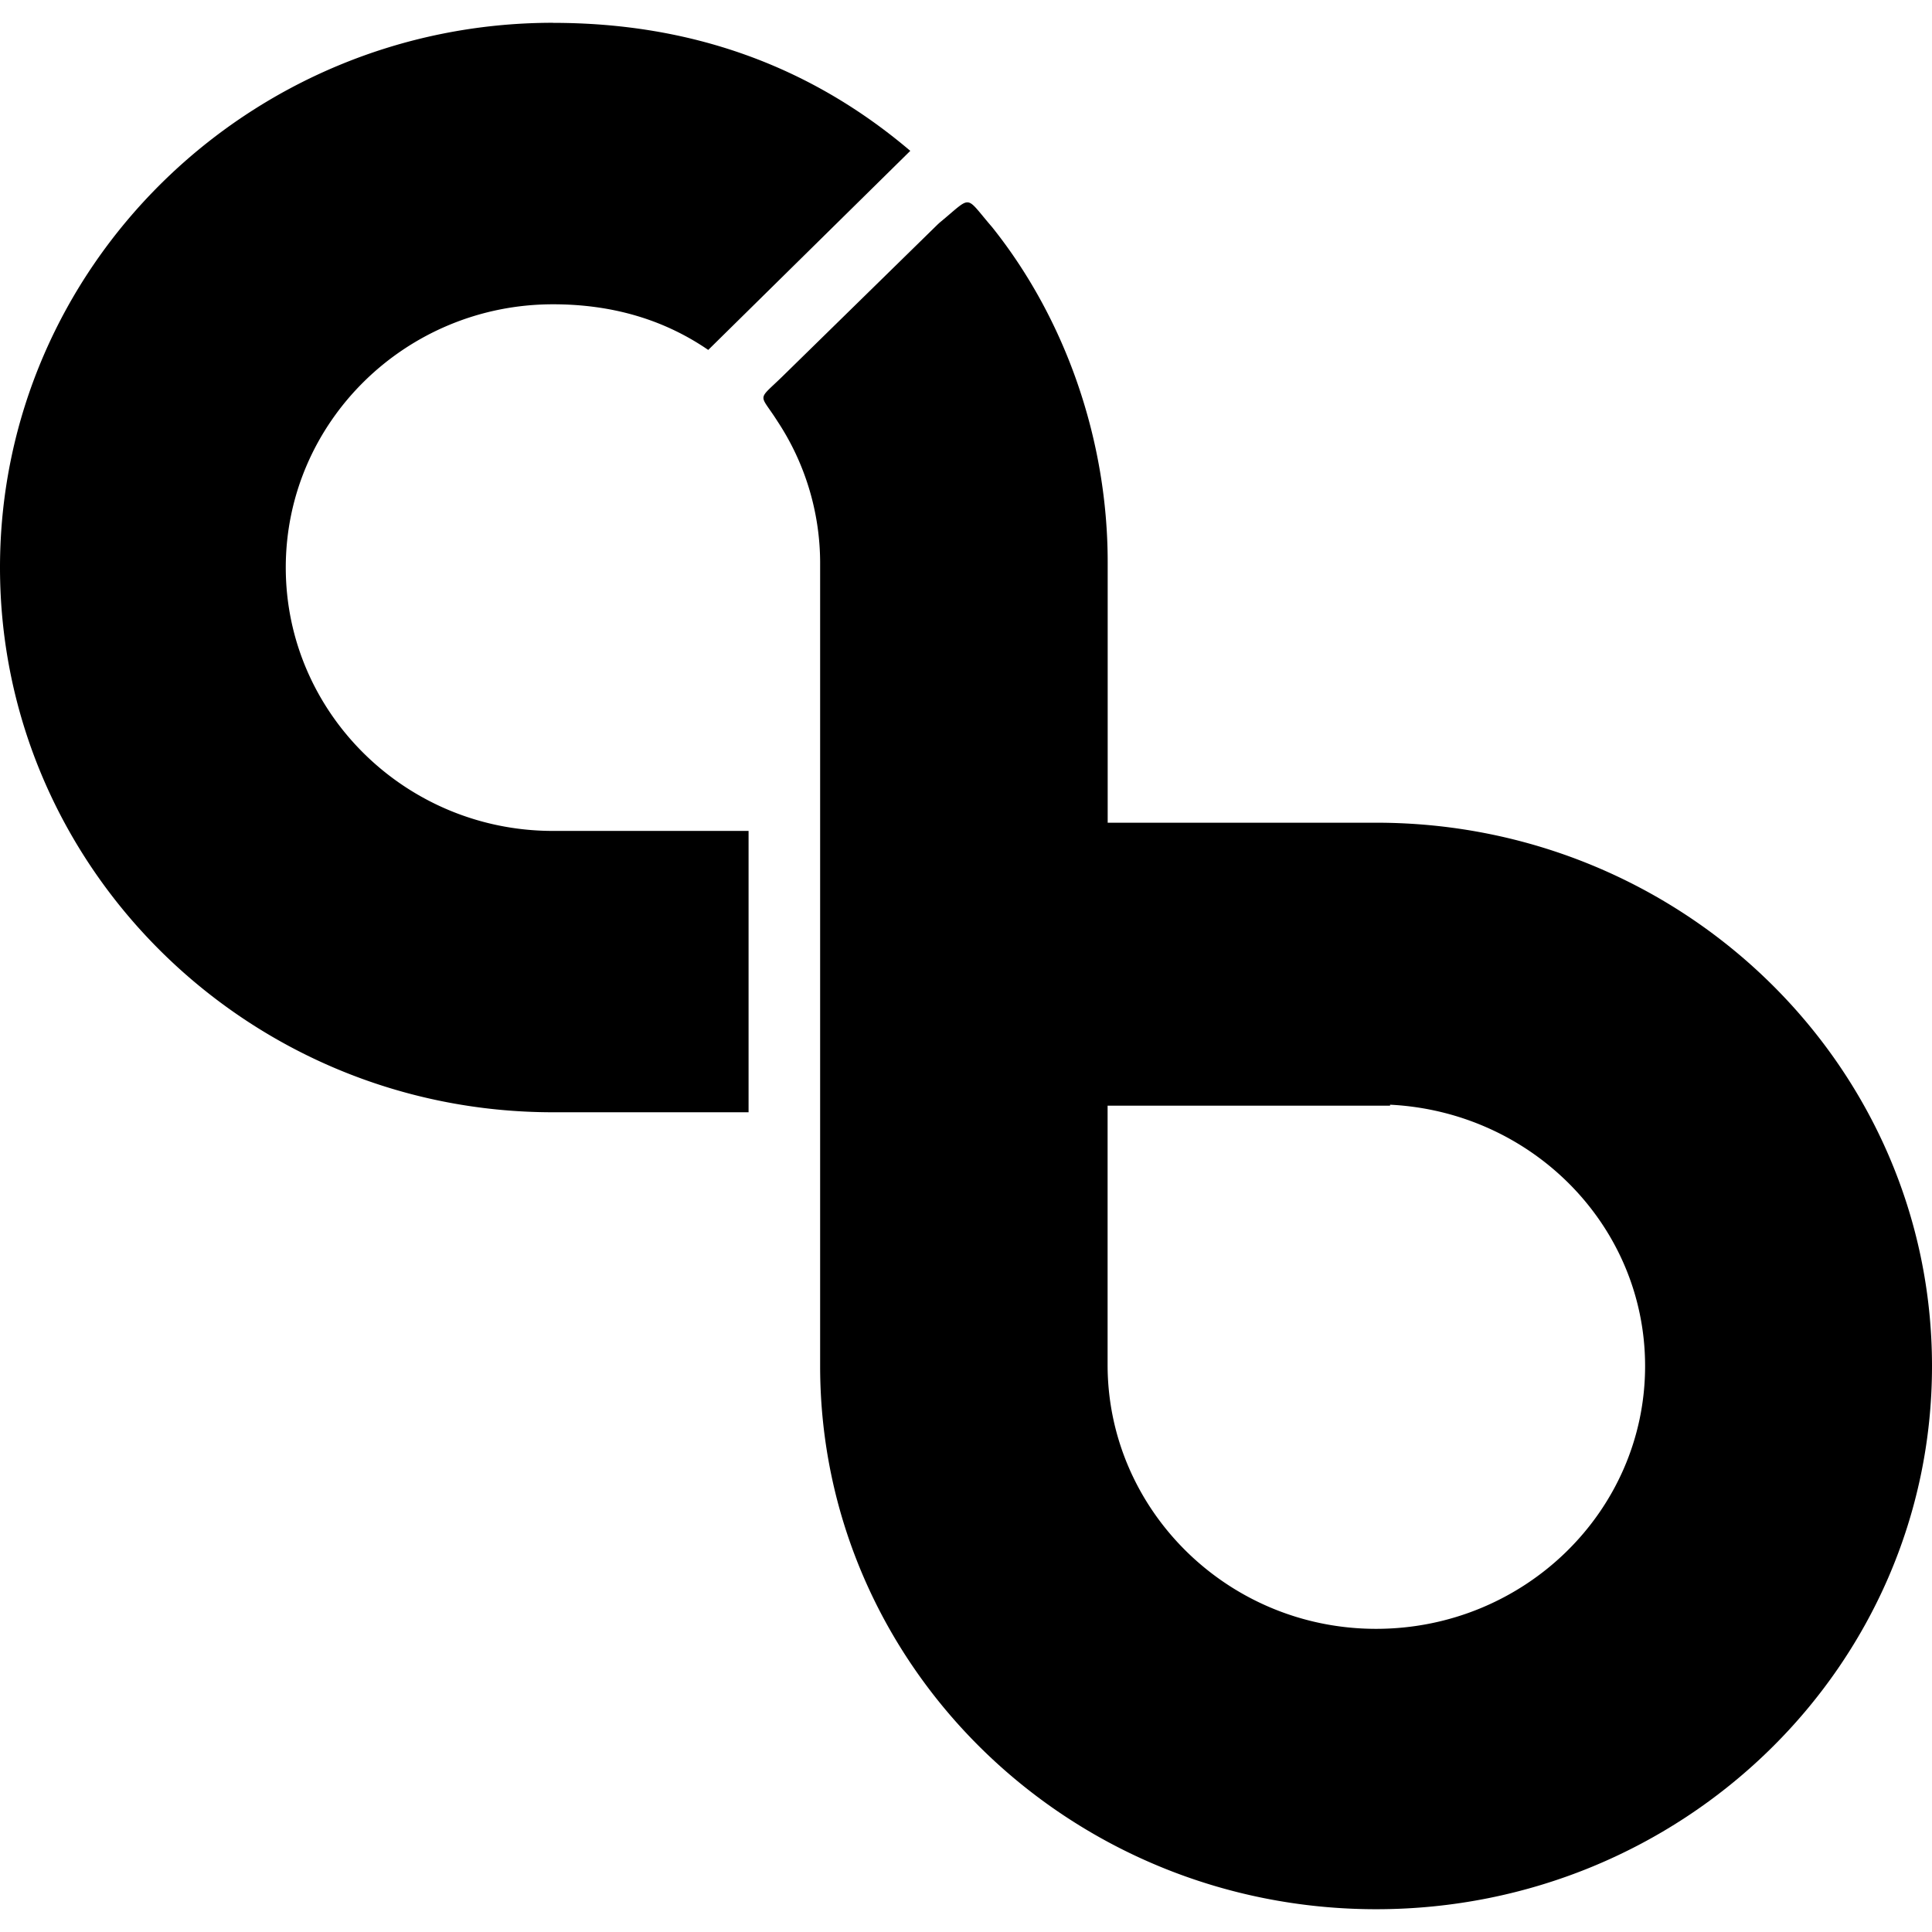
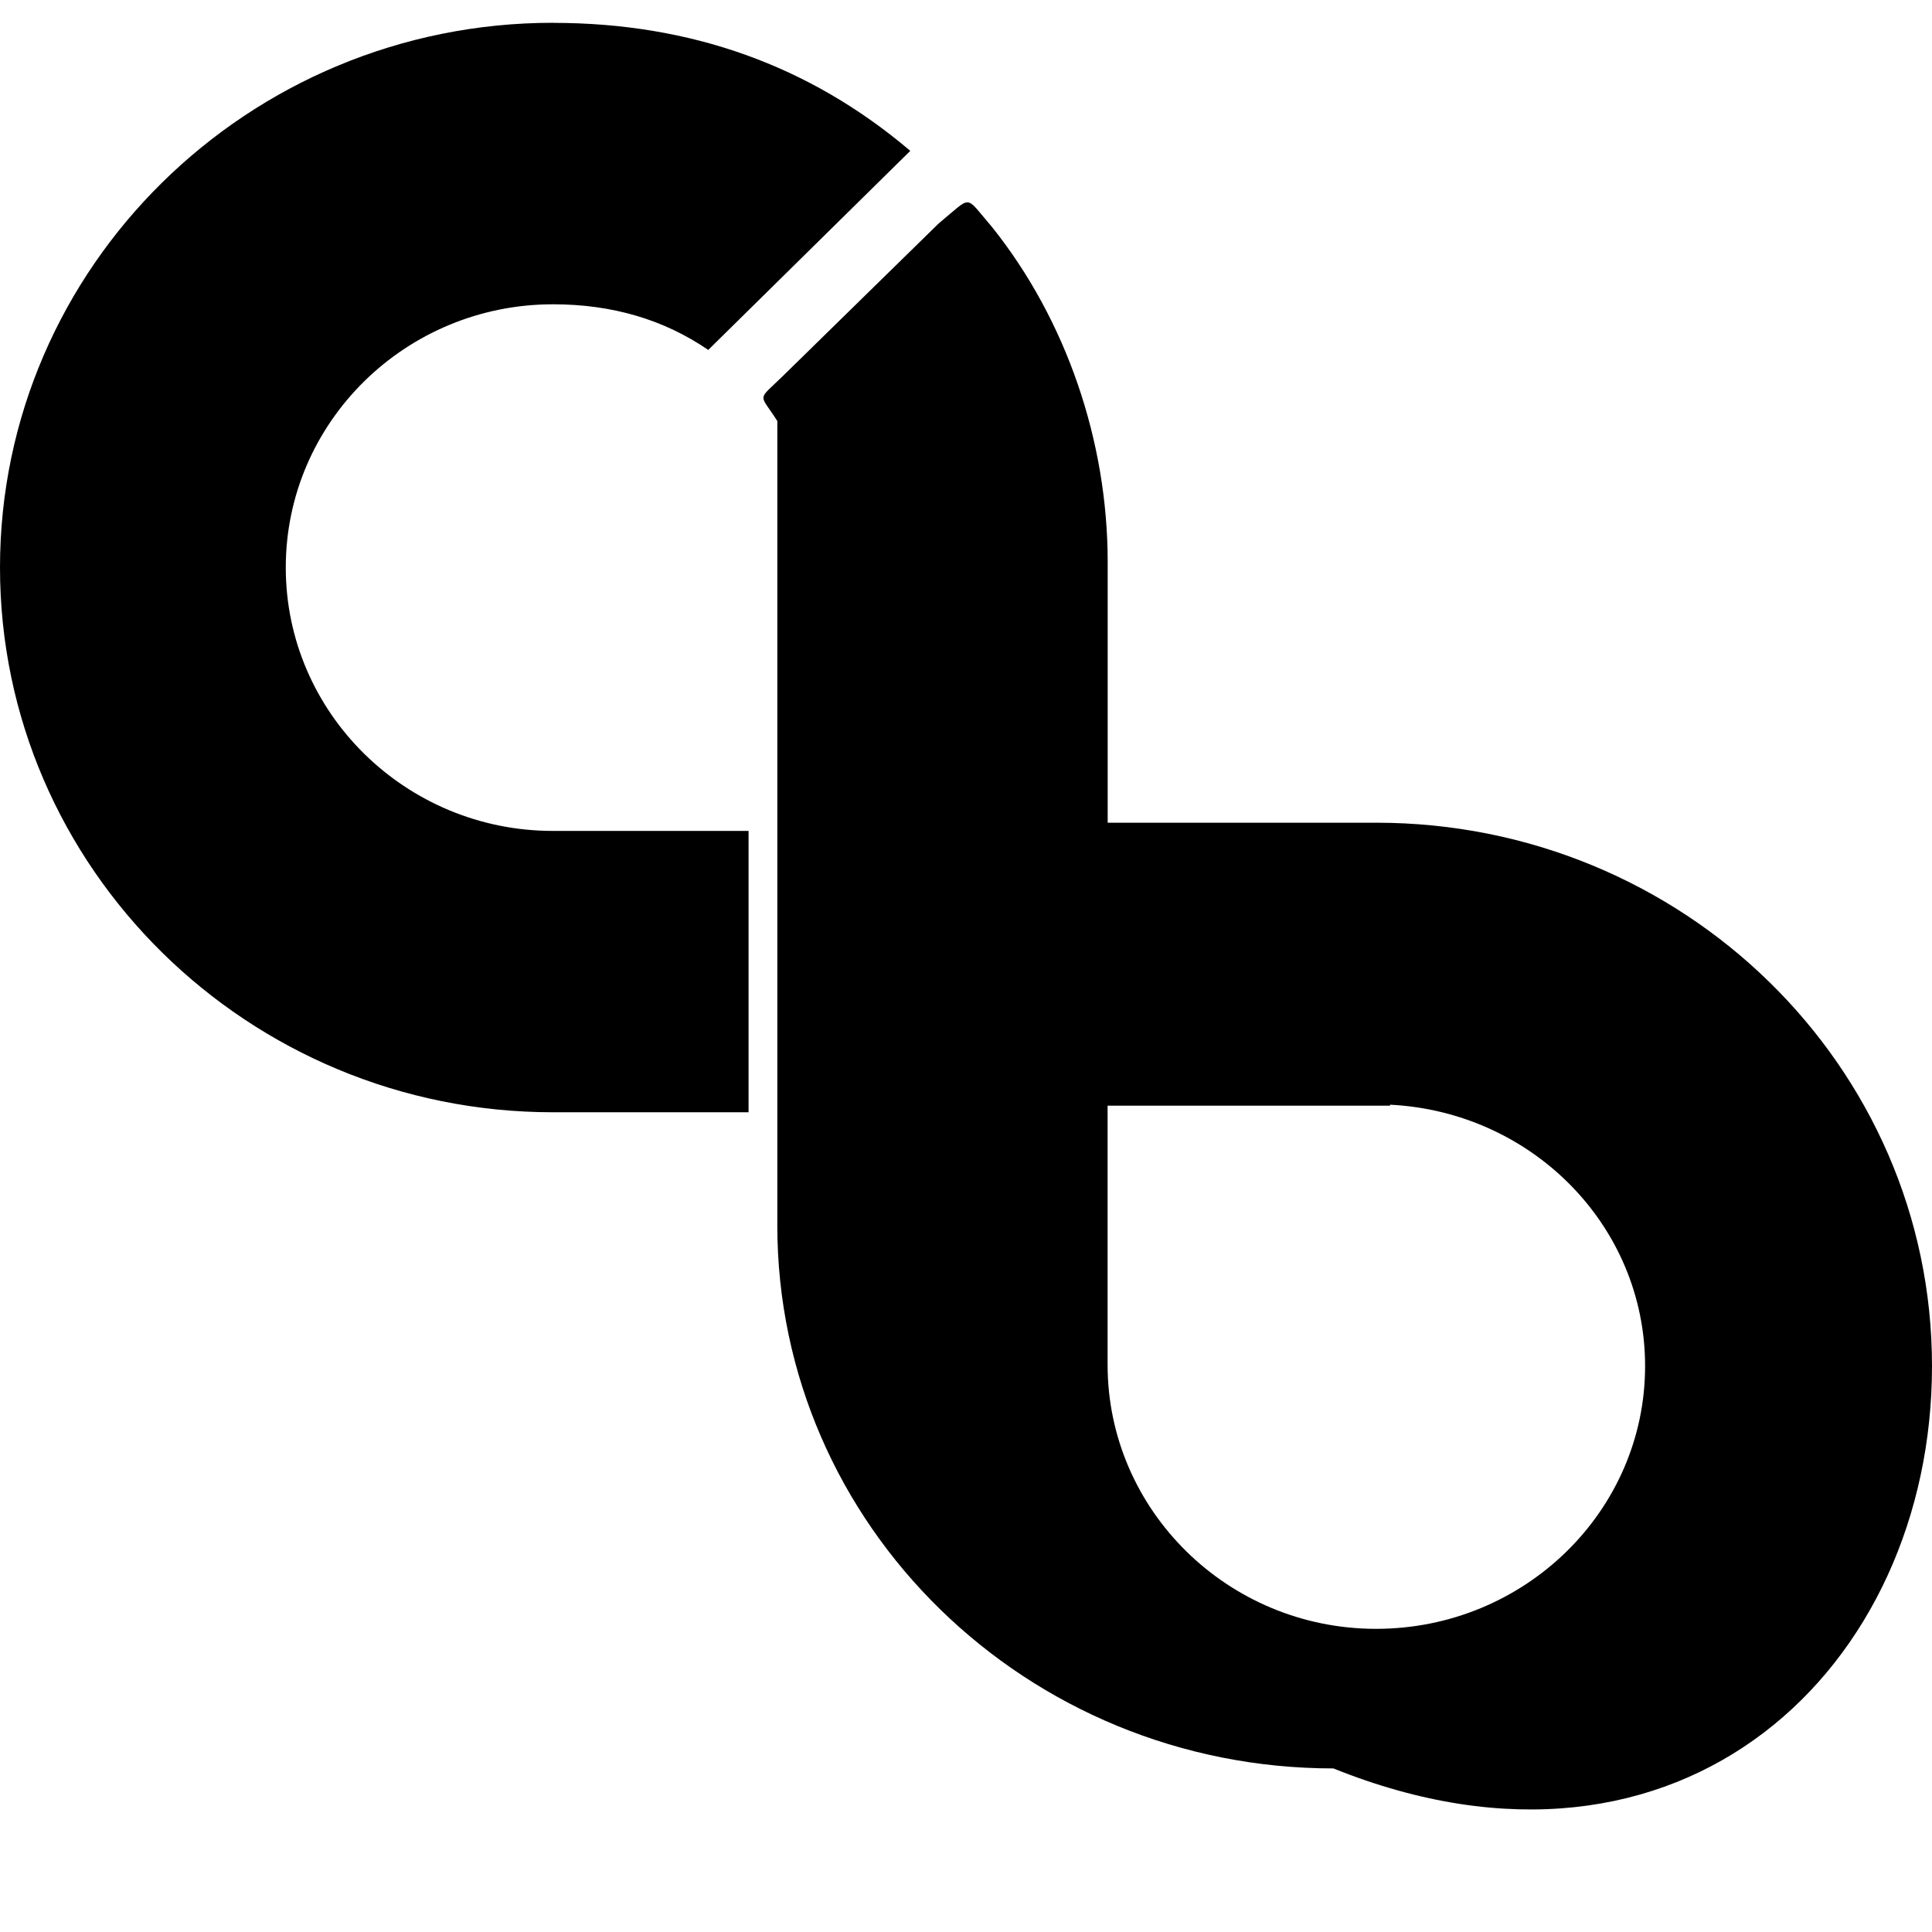
<svg xmlns="http://www.w3.org/2000/svg" width="800" height="800" viewBox="0 0 24 24">
-   <path fill="currentColor" d="M6.87.283C3.081.283 0 3.32 0 7.05c0 3.732 3.082 6.767 6.87 6.767h2.429v-3.495h-2.43c-1.83 0-3.319-1.468-3.319-3.272s1.488-3.27 3.32-3.27q1.101 0 1.928.567l2.51-2.473Q9.436.284 6.87.284zm5.152 2.231c-.066-.005-.141.08-.35.252l-.028.026l-1.922 1.882c-.323.315-.29.203-.066.556a3.2 3.2 0 0 1 .532 1.749v9.991c0 3.73 3.096 6.747 6.908 6.747C20.907 23.717 24 20.7 24 16.97c0-3.728-3.093-6.75-6.904-6.75H13.76V6.979c0-1.495-.512-3.002-1.436-4.158c-.175-.203-.234-.3-.3-.307zm5.246 11.209c1.762.088 3.168 1.502 3.168 3.247c0 1.802-1.5 3.264-3.342 3.264s-3.335-1.477-3.335-3.28v-3.219h3.509z" />
+   <path fill="currentColor" d="M6.87.283C3.081.283 0 3.32 0 7.05c0 3.732 3.082 6.767 6.87 6.767h2.429v-3.495h-2.43c-1.83 0-3.319-1.468-3.319-3.272s1.488-3.27 3.32-3.27q1.101 0 1.928.567l2.51-2.473Q9.436.284 6.87.284zm5.152 2.231c-.066-.005-.141.08-.35.252l-.028.026l-1.922 1.882c-.323.315-.29.203-.066.556v9.991c0 3.73 3.096 6.747 6.908 6.747C20.907 23.717 24 20.7 24 16.97c0-3.728-3.093-6.75-6.904-6.75H13.76V6.979c0-1.495-.512-3.002-1.436-4.158c-.175-.203-.234-.3-.3-.307zm5.246 11.209c1.762.088 3.168 1.502 3.168 3.247c0 1.802-1.5 3.264-3.342 3.264s-3.335-1.477-3.335-3.28v-3.219h3.509z" />
</svg>